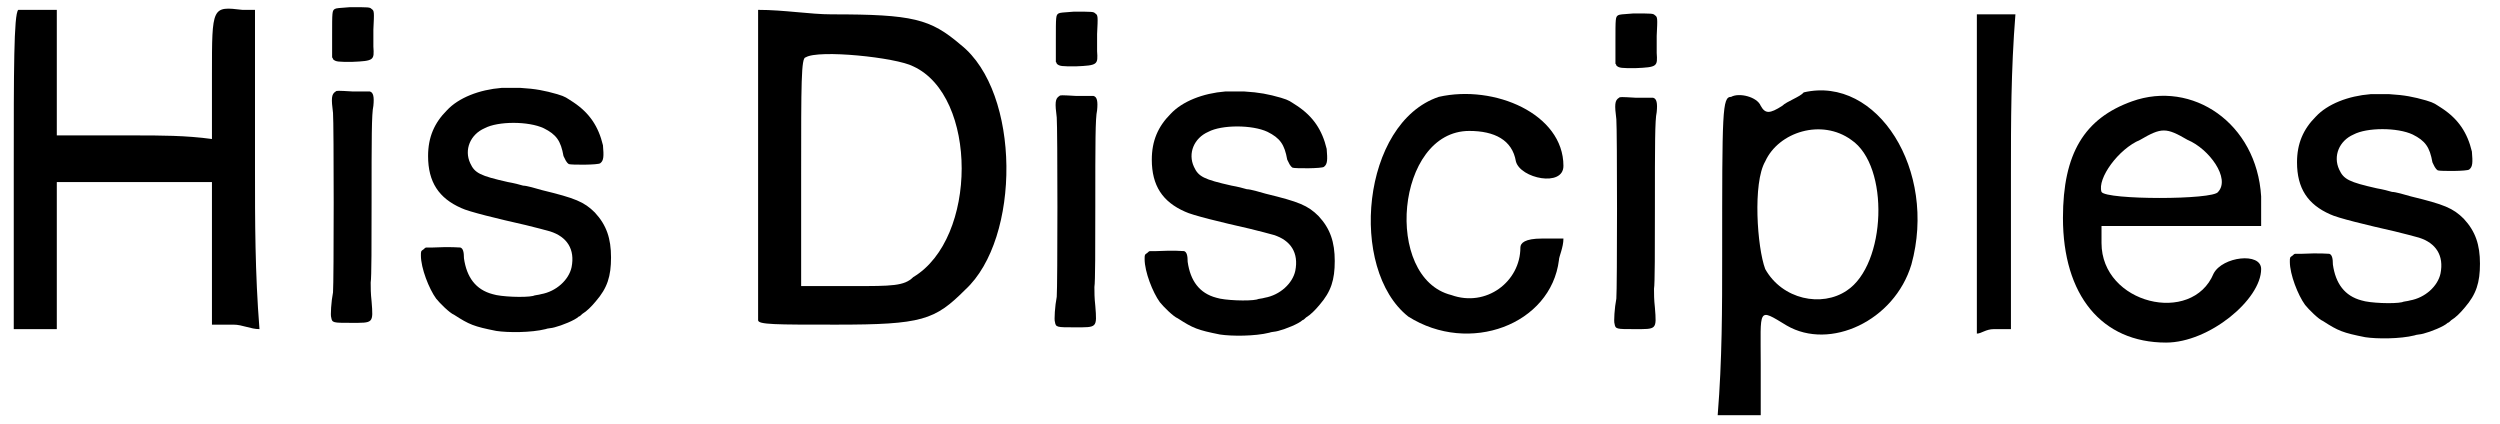
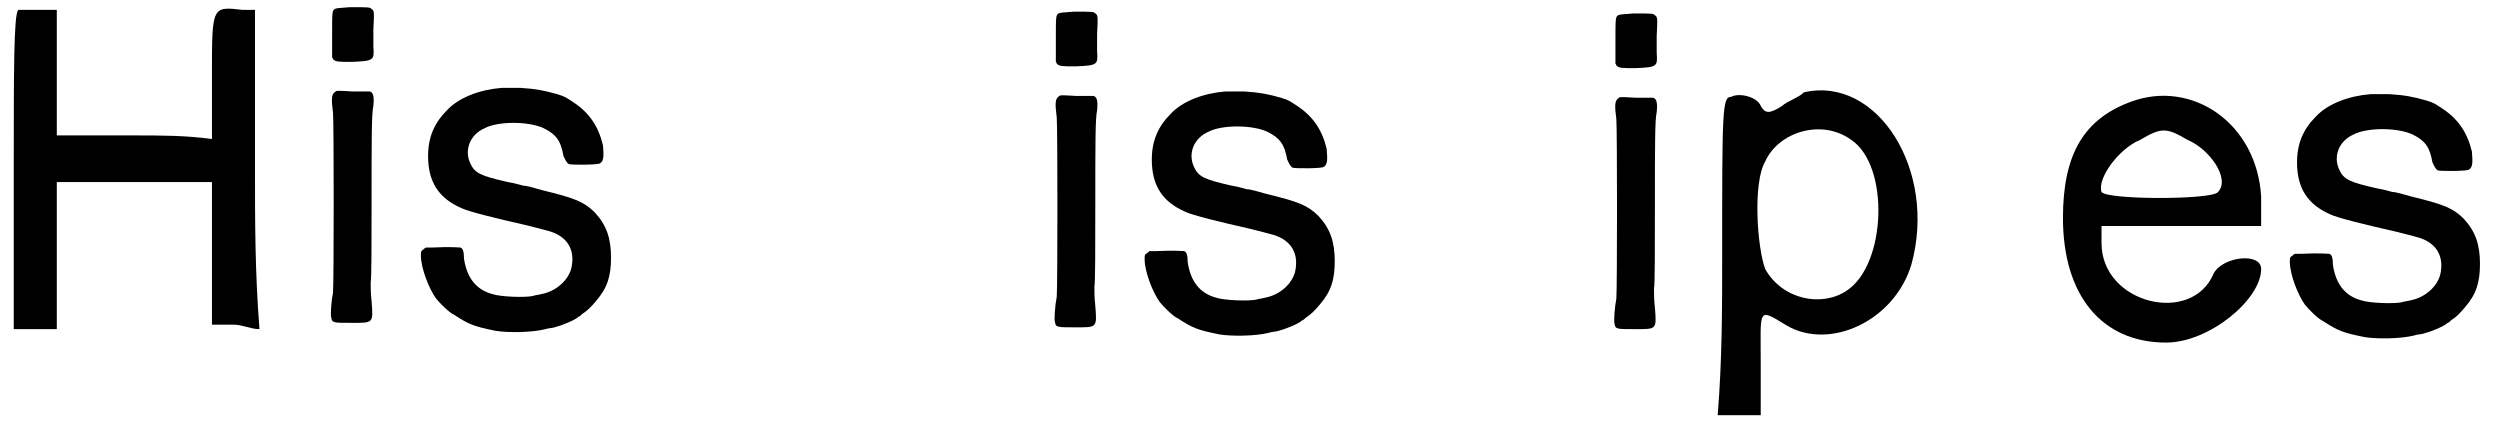
<svg xmlns="http://www.w3.org/2000/svg" xmlns:xlink="http://www.w3.org/1999/xlink" width="277px" height="47px" viewBox="0 0 2775 473" version="1.1">
  <defs>
    <path id="gl3849" d="M 14 4 C 9 9 9 72 9 182 C 9 240 9 297 9 360 C 14 360 24 360 33 360 C 38 360 48 360 57 360 C 57 331 57 302 57 278 C 57 249 57 225 57 196 C 86 196 115 196 144 196 C 172 196 201 196 230 196 C 230 225 230 249 230 278 C 230 302 230 331 230 355 C 240 355 249 355 254 355 C 264 355 273 360 283 360 C 278 297 278 240 278 182 C 278 124 278 62 278 4 C 273 4 268 4 264 4 C 230 0 230 0 230 76 C 230 100 230 124 230 148 C 201 144 172 144 144 144 C 115 144 86 144 57 144 C 57 120 57 96 57 76 C 57 52 57 28 57 4 C 52 4 43 4 38 4 C 28 4 19 4 14 4 z" fill="black" />
    <path id="gl3850" d="M 34 8 C 21 9 19 9 17 10 C 14 12 14 13 14 40 C 14 48 14 56 14 64 C 15 65 15 66 15 66 C 18 69 21 69 36 69 C 61 68 61 67 60 52 C 60 47 60 40 60 33 C 61 13 61 12 58 10 C 56 8 55 8 34 8 M 18 102 C 13 105 13 110 15 126 C 16 138 16 314 15 326 C 13 336 12 352 13 354 C 14 360 15 360 35 360 C 60 360 60 361 58 336 C 57 327 57 321 57 315 C 58 310 58 270 58 225 C 58 154 58 127 60 118 C 61 108 60 103 56 102 C 55 102 46 102 37 102 C 20 101 19 101 18 102 z" fill="black" />
    <path id="gl3851" d="M 103 12 C 78 14 55 23 42 37 C 28 51 21 67 21 88 C 21 117 33 135 58 146 C 66 150 99 158 130 165 C 146 169 146 169 157 172 C 176 178 185 192 181 212 C 178 226 164 239 147 242 C 144 243 140 243 138 244 C 129 246 102 245 93 242 C 74 237 64 223 61 202 C 61 195 60 191 57 190 C 56 190 46 189 26 190 C 24 190 21 190 19 190 C 18 190 17 191 16 192 C 13 194 13 194 13 199 C 13 213 22 236 30 247 C 34 252 45 263 50 265 C 67 276 72 278 97 283 C 110 285 136 285 152 281 C 154 280 159 280 162 279 C 170 277 185 271 189 267 C 190 267 192 265 193 264 C 198 261 203 256 208 250 C 221 235 225 222 225 201 C 225 180 220 165 207 151 C 195 139 185 135 148 126 C 141 124 131 121 127 121 C 124 120 116 118 110 117 C 79 110 73 107 68 96 C 61 81 68 64 84 57 C 99 49 133 49 150 57 C 164 64 169 71 172 88 C 174 92 175 95 178 97 C 181 98 211 98 213 96 C 217 93 217 88 216 76 C 211 55 201 40 183 28 C 175 23 175 22 165 19 C 151 15 141 13 124 12 C 109 12 108 12 103 12 z" fill="black" />
-     <path id="gl3852" d="M 9 172 C 9 268 9 345 9 350 C 9 355 28 355 96 355 C 192 355 206 350 240 316 C 302 259 302 96 235 43 C 201 14 182 9 91 9 C 67 9 38 4 9 4 C 9 62 9 120 9 172 M 182 67 C 254 100 254 259 182 302 C 172 312 158 312 115 312 C 96 312 76 312 57 312 C 57 268 57 225 57 187 C 57 86 57 57 62 57 C 76 48 163 57 182 67 z" fill="black" />
    <path id="gl3850" d="M 34 8 C 21 9 19 9 17 10 C 14 12 14 13 14 40 C 14 48 14 56 14 64 C 15 65 15 66 15 66 C 18 69 21 69 36 69 C 61 68 61 67 60 52 C 60 47 60 40 60 33 C 61 13 61 12 58 10 C 56 8 55 8 34 8 M 18 102 C 13 105 13 110 15 126 C 16 138 16 314 15 326 C 13 336 12 352 13 354 C 14 360 15 360 35 360 C 60 360 60 361 58 336 C 57 327 57 321 57 315 C 58 310 58 270 58 225 C 58 154 58 127 60 118 C 61 108 60 103 56 102 C 55 102 46 102 37 102 C 20 101 19 101 18 102 z" fill="black" />
-     <path id="gl3851" d="M 103 12 C 78 14 55 23 42 37 C 28 51 21 67 21 88 C 21 117 33 135 58 146 C 66 150 99 158 130 165 C 146 169 146 169 157 172 C 176 178 185 192 181 212 C 178 226 164 239 147 242 C 144 243 140 243 138 244 C 129 246 102 245 93 242 C 74 237 64 223 61 202 C 61 195 60 191 57 190 C 56 190 46 189 26 190 C 24 190 21 190 19 190 C 18 190 17 191 16 192 C 13 194 13 194 13 199 C 13 213 22 236 30 247 C 34 252 45 263 50 265 C 67 276 72 278 97 283 C 110 285 136 285 152 281 C 154 280 159 280 162 279 C 170 277 185 271 189 267 C 190 267 192 265 193 264 C 198 261 203 256 208 250 C 221 235 225 222 225 201 C 225 180 220 165 207 151 C 195 139 185 135 148 126 C 141 124 131 121 127 121 C 124 120 116 118 110 117 C 79 110 73 107 68 96 C 61 81 68 64 84 57 C 99 49 133 49 150 57 C 164 64 169 71 172 88 C 174 92 175 95 178 97 C 181 98 211 98 213 96 C 217 93 217 88 216 76 C 211 55 201 40 183 28 C 175 23 175 22 165 19 C 151 15 141 13 124 12 C 109 12 108 12 103 12 z" fill="black" />
-     <path id="gl3853" d="M 86 14 C 0 43 -15 206 52 259 C 120 302 211 268 220 196 C 220 192 225 182 225 172 C 216 172 211 172 201 172 C 182 172 177 177 177 182 C 177 220 139 249 100 235 C 24 216 38 52 120 52 C 148 52 168 62 172 86 C 177 105 225 115 225 91 C 225 33 148 0 86 14 z" fill="black" />
    <path id="gl3850" d="M 34 8 C 21 9 19 9 17 10 C 14 12 14 13 14 40 C 14 48 14 56 14 64 C 15 65 15 66 15 66 C 18 69 21 69 36 69 C 61 68 61 67 60 52 C 60 47 60 40 60 33 C 61 13 61 12 58 10 C 56 8 55 8 34 8 M 18 102 C 13 105 13 110 15 126 C 16 138 16 314 15 326 C 13 336 12 352 13 354 C 14 360 15 360 35 360 C 60 360 60 361 58 336 C 57 327 57 321 57 315 C 58 310 58 270 58 225 C 58 154 58 127 60 118 C 61 108 60 103 56 102 C 55 102 46 102 37 102 C 20 101 19 101 18 102 z" fill="black" />
    <path id="gl3854" d="M 100 4 C 96 9 81 14 76 19 C 62 28 57 28 52 19 C 48 9 28 4 19 9 C 9 9 9 24 9 187 C 9 244 9 302 4 364 C 14 364 19 364 28 364 C 38 364 43 364 52 364 C 52 345 52 326 52 307 C 52 244 48 244 81 264 C 129 292 201 259 220 196 C 249 91 182 -15 100 4 M 153 57 C 196 86 192 196 148 225 C 120 244 76 235 57 201 C 48 177 43 105 57 81 C 72 48 120 33 153 57 z" fill="black" />
-     <path id="gl3855" d="M 14 182 C 14 240 14 297 14 360 C 19 360 24 355 33 355 C 38 355 48 355 52 355 C 52 297 52 240 52 182 C 52 124 52 67 57 4 C 48 4 38 4 33 4 C 28 4 19 4 14 4 C 14 67 14 124 14 182 z" fill="black" />
    <path id="gl3856" d="M 91 14 C 38 33 14 72 14 144 C 14 230 57 283 129 283 C 177 283 235 235 235 201 C 235 182 192 187 182 206 C 158 264 57 240 57 172 C 57 168 57 163 57 153 C 86 153 115 153 144 153 C 177 153 206 153 235 153 C 235 144 235 134 235 120 C 230 38 158 -10 91 14 M 153 57 C 177 67 201 100 187 115 C 182 124 62 124 57 115 C 52 100 76 67 100 57 C 124 43 129 43 153 57 z" fill="black" />
-     <path id="gl3851" d="M 103 12 C 78 14 55 23 42 37 C 28 51 21 67 21 88 C 21 117 33 135 58 146 C 66 150 99 158 130 165 C 146 169 146 169 157 172 C 176 178 185 192 181 212 C 178 226 164 239 147 242 C 144 243 140 243 138 244 C 129 246 102 245 93 242 C 74 237 64 223 61 202 C 61 195 60 191 57 190 C 56 190 46 189 26 190 C 24 190 21 190 19 190 C 18 190 17 191 16 192 C 13 194 13 194 13 199 C 13 213 22 236 30 247 C 34 252 45 263 50 265 C 67 276 72 278 97 283 C 110 285 136 285 152 281 C 154 280 159 280 162 279 C 170 277 185 271 189 267 C 190 267 192 265 193 264 C 198 261 203 256 208 250 C 221 235 225 222 225 201 C 225 180 220 165 207 151 C 195 139 185 135 148 126 C 141 124 131 121 127 121 C 124 120 116 118 110 117 C 79 110 73 107 68 96 C 61 81 68 64 84 57 C 99 49 133 49 150 57 C 164 64 169 71 172 88 C 174 92 175 95 178 97 C 181 98 211 98 213 96 C 217 93 217 88 216 76 C 211 55 201 40 183 28 C 175 23 175 22 165 19 C 151 15 141 13 124 12 C 109 12 108 12 103 12 z" fill="black" />
  </defs>
  <use xlink:href="#gl3849" x="0" y="7" />
  <use xlink:href="#gl3850" x="350" y="0" />
  <use xlink:href="#gl3851" x="450" y="86" />
  <use xlink:href="#gl3852" x="830" y="7" />
  <use xlink:href="#gl3850" x="1157" y="5" />
  <use xlink:href="#gl3851" x="1257" y="90" />
  <use xlink:href="#gl3853" x="1512" y="94" />
  <use xlink:href="#gl3850" x="1781" y="7" />
  <use xlink:href="#gl3854" x="1905" y="99" />
  <use xlink:href="#gl3855" x="2184" y="12" />
  <use xlink:href="#gl3856" x="2280" y="99" />
  <use xlink:href="#gl3851" x="2534" y="93" />
</svg>